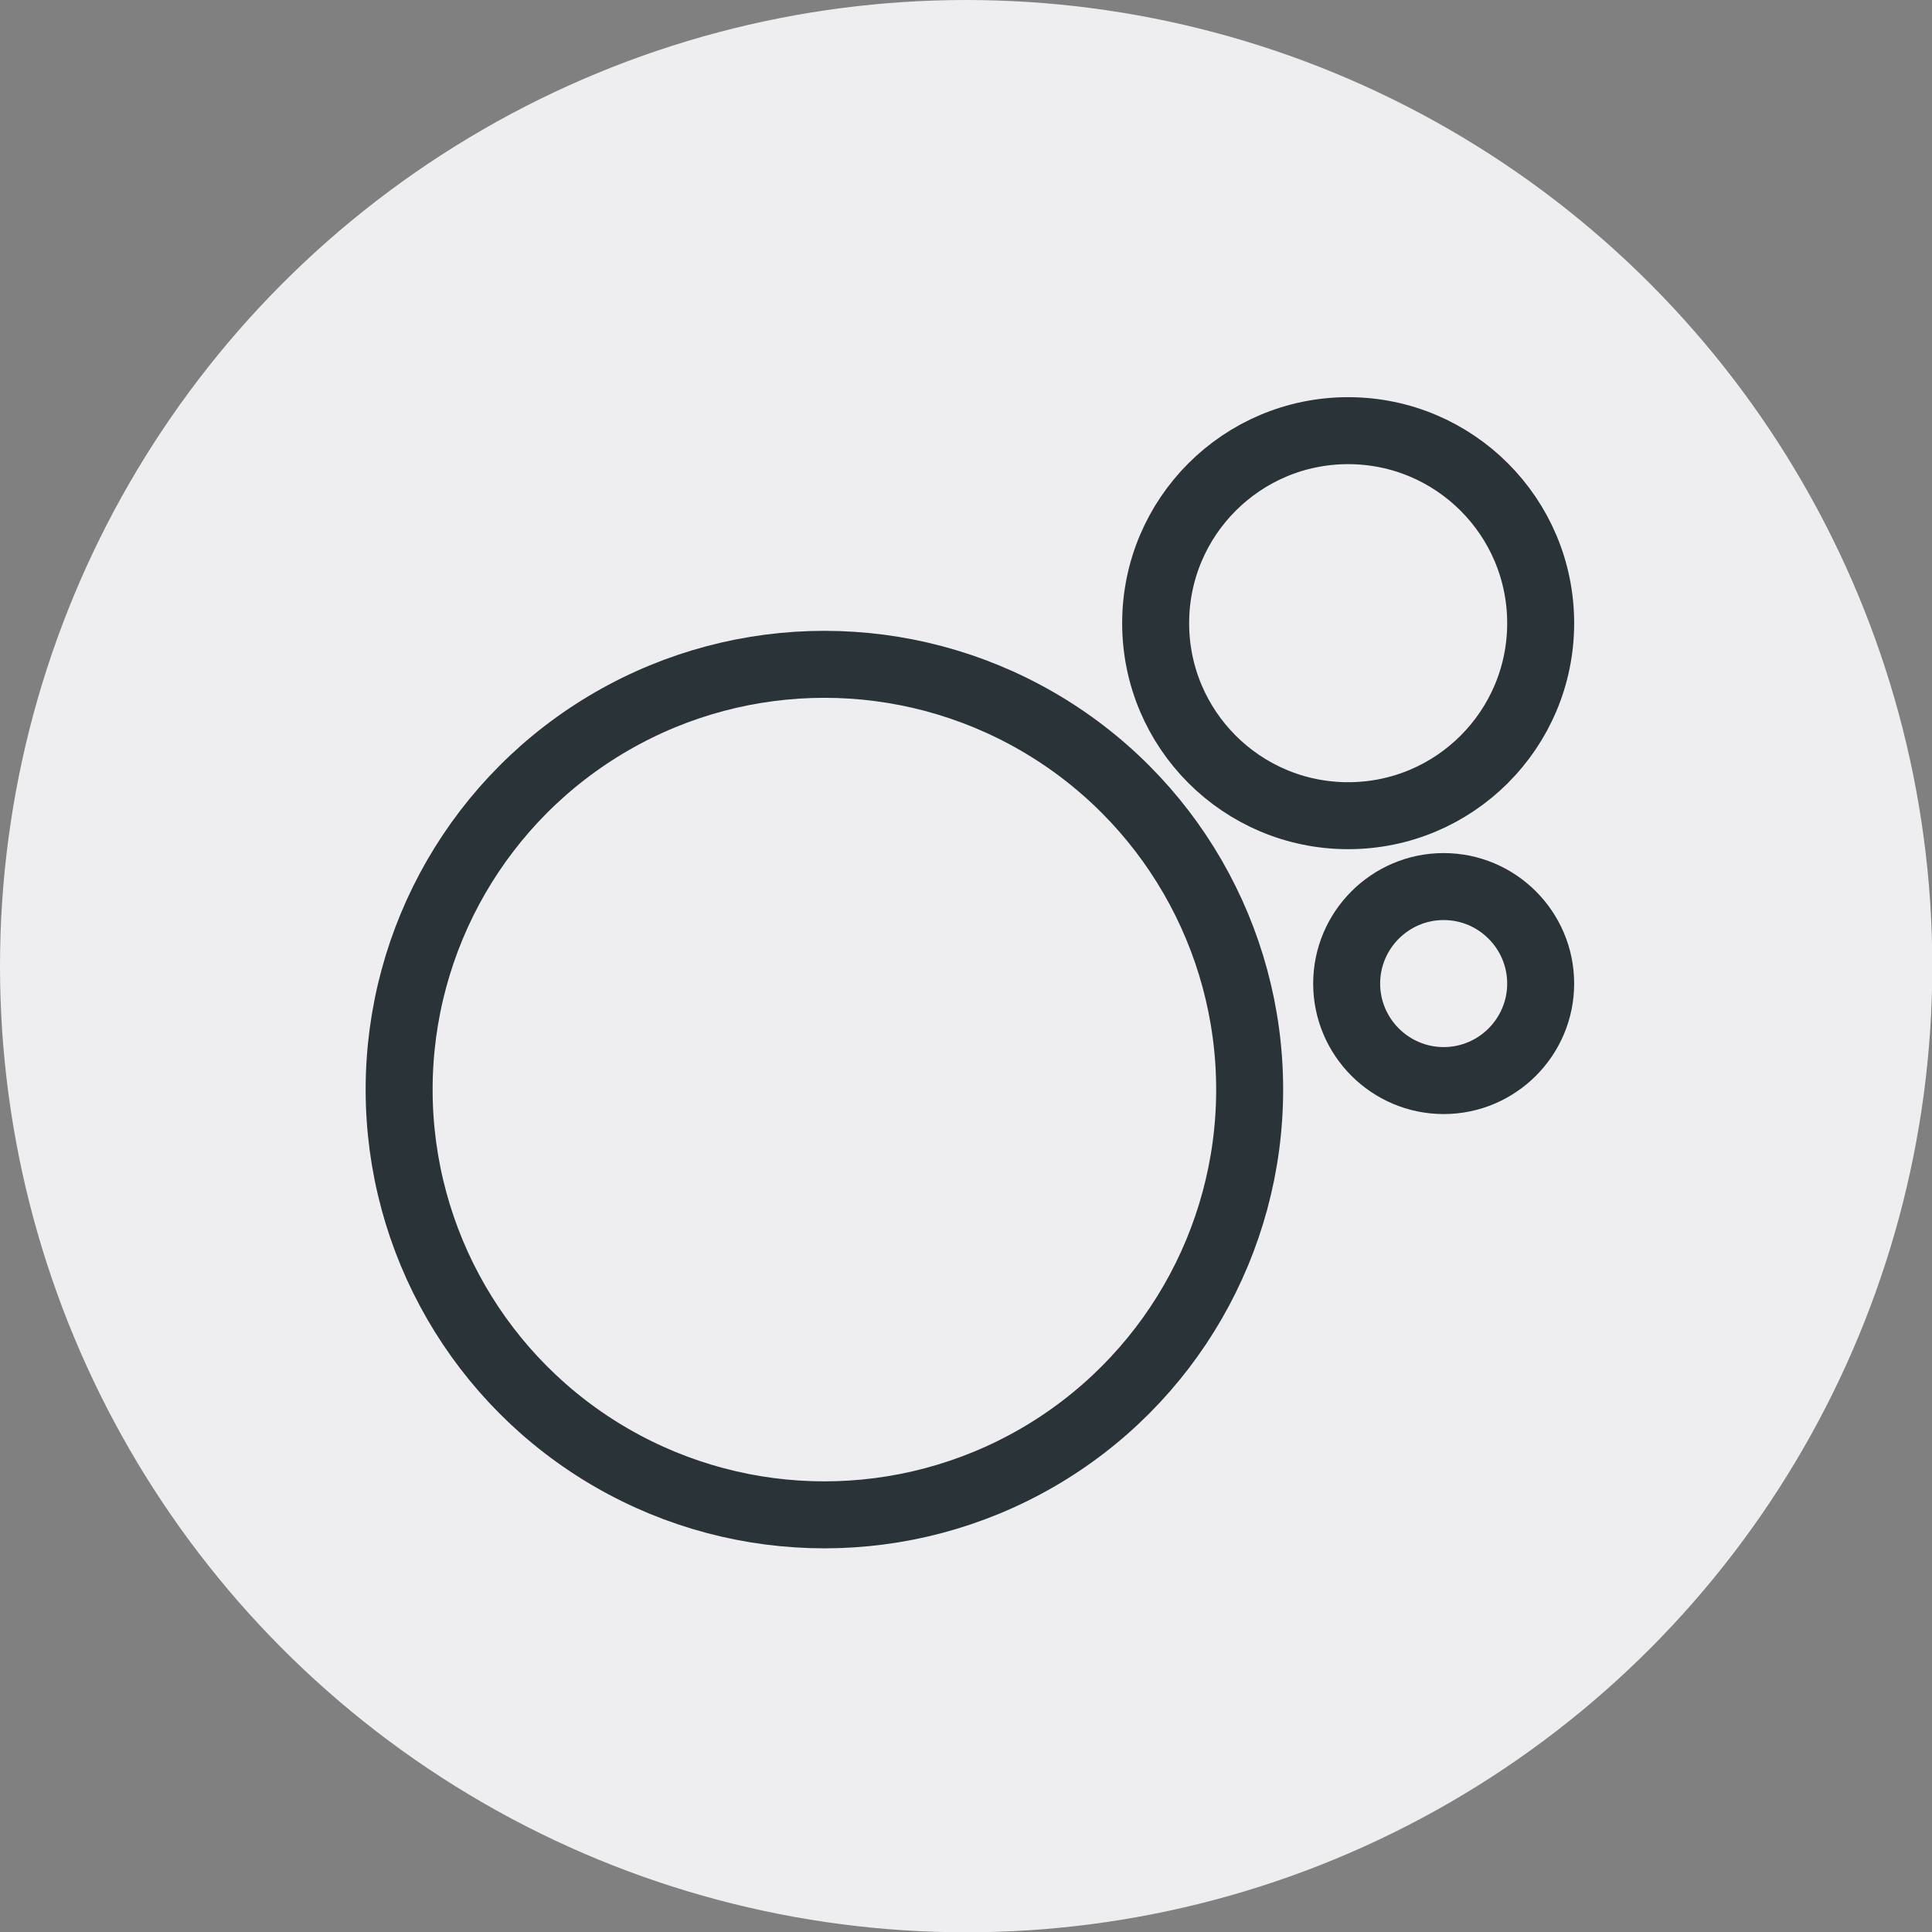
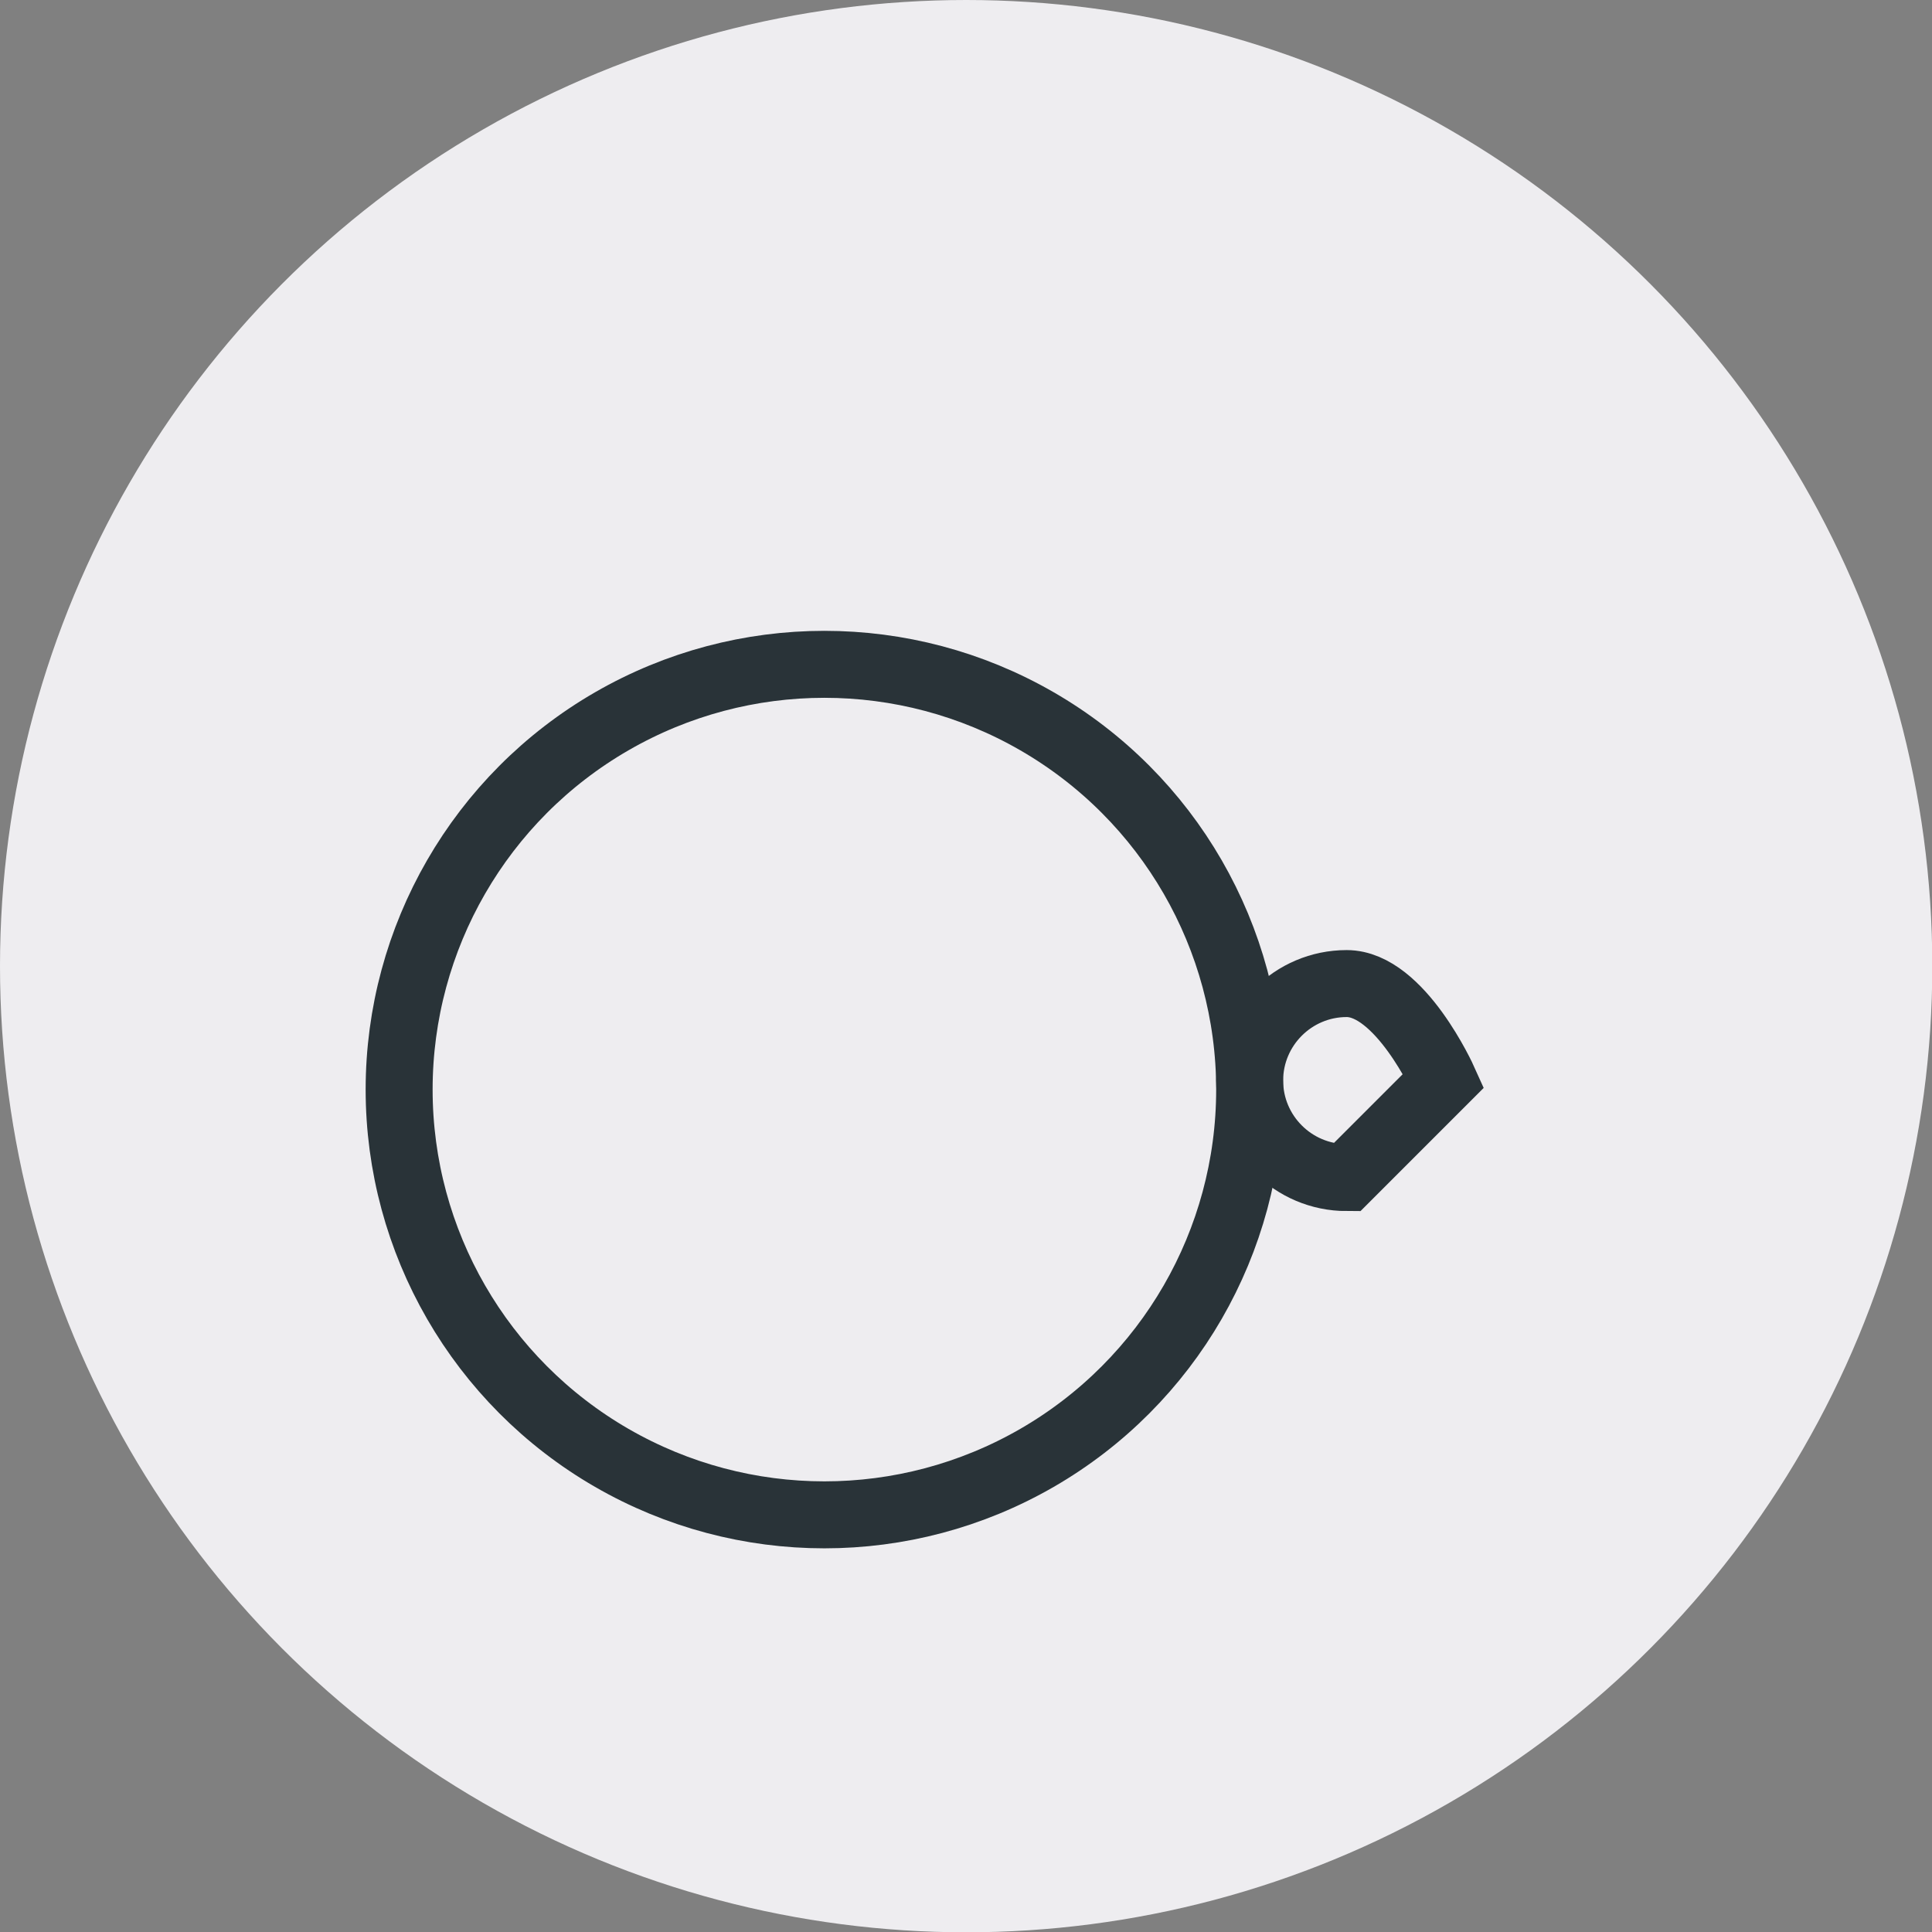
<svg xmlns="http://www.w3.org/2000/svg" id="Ebene_2" data-name="Ebene 2" viewBox="0 0 64.33 64.33">
  <rect x="0" y="0" width="64.33" height="64.33" fill="#808080" stroke="none" />
  <defs>
    <style>
      .cls-1 {
        fill: #eeedf0;
      }

      .cls-2 {
        stroke: #293338;
        stroke-width: 2.23px;
      }

      .cls-2, .cls-3 {
        fill: none;
      }

      .cls-4 {
        clip-path: url(#clippath);
      }
    </style>
    <clipPath id="clippath">
      <rect class="cls-3" x="11.88" y="12.92" width="40.84" height="38.93" />
    </clipPath>
  </defs>
  <g id="Icons">
    <circle class="cls-1" cx="32.17" cy="32.17" r="32.17" />
    <g class="cls-4">
      <circle class="cls-2" cx="27.45" cy="36.28" r="14.16" />
-       <circle class="cls-2" cx="44.89" cy="20.75" r="6.41" />
-       <path class="cls-2" d="M48.07,35.98c1.78,0,3.23-1.45,3.23-3.23s-1.45-3.23-3.23-3.23-3.23,1.45-3.23,3.23,1.45,3.23,3.23,3.23Z" />
+       <path class="cls-2" d="M48.07,35.98s-1.45-3.23-3.23-3.23-3.23,1.45-3.23,3.23,1.45,3.23,3.23,3.23Z" />
    </g>
  </g>
</svg>